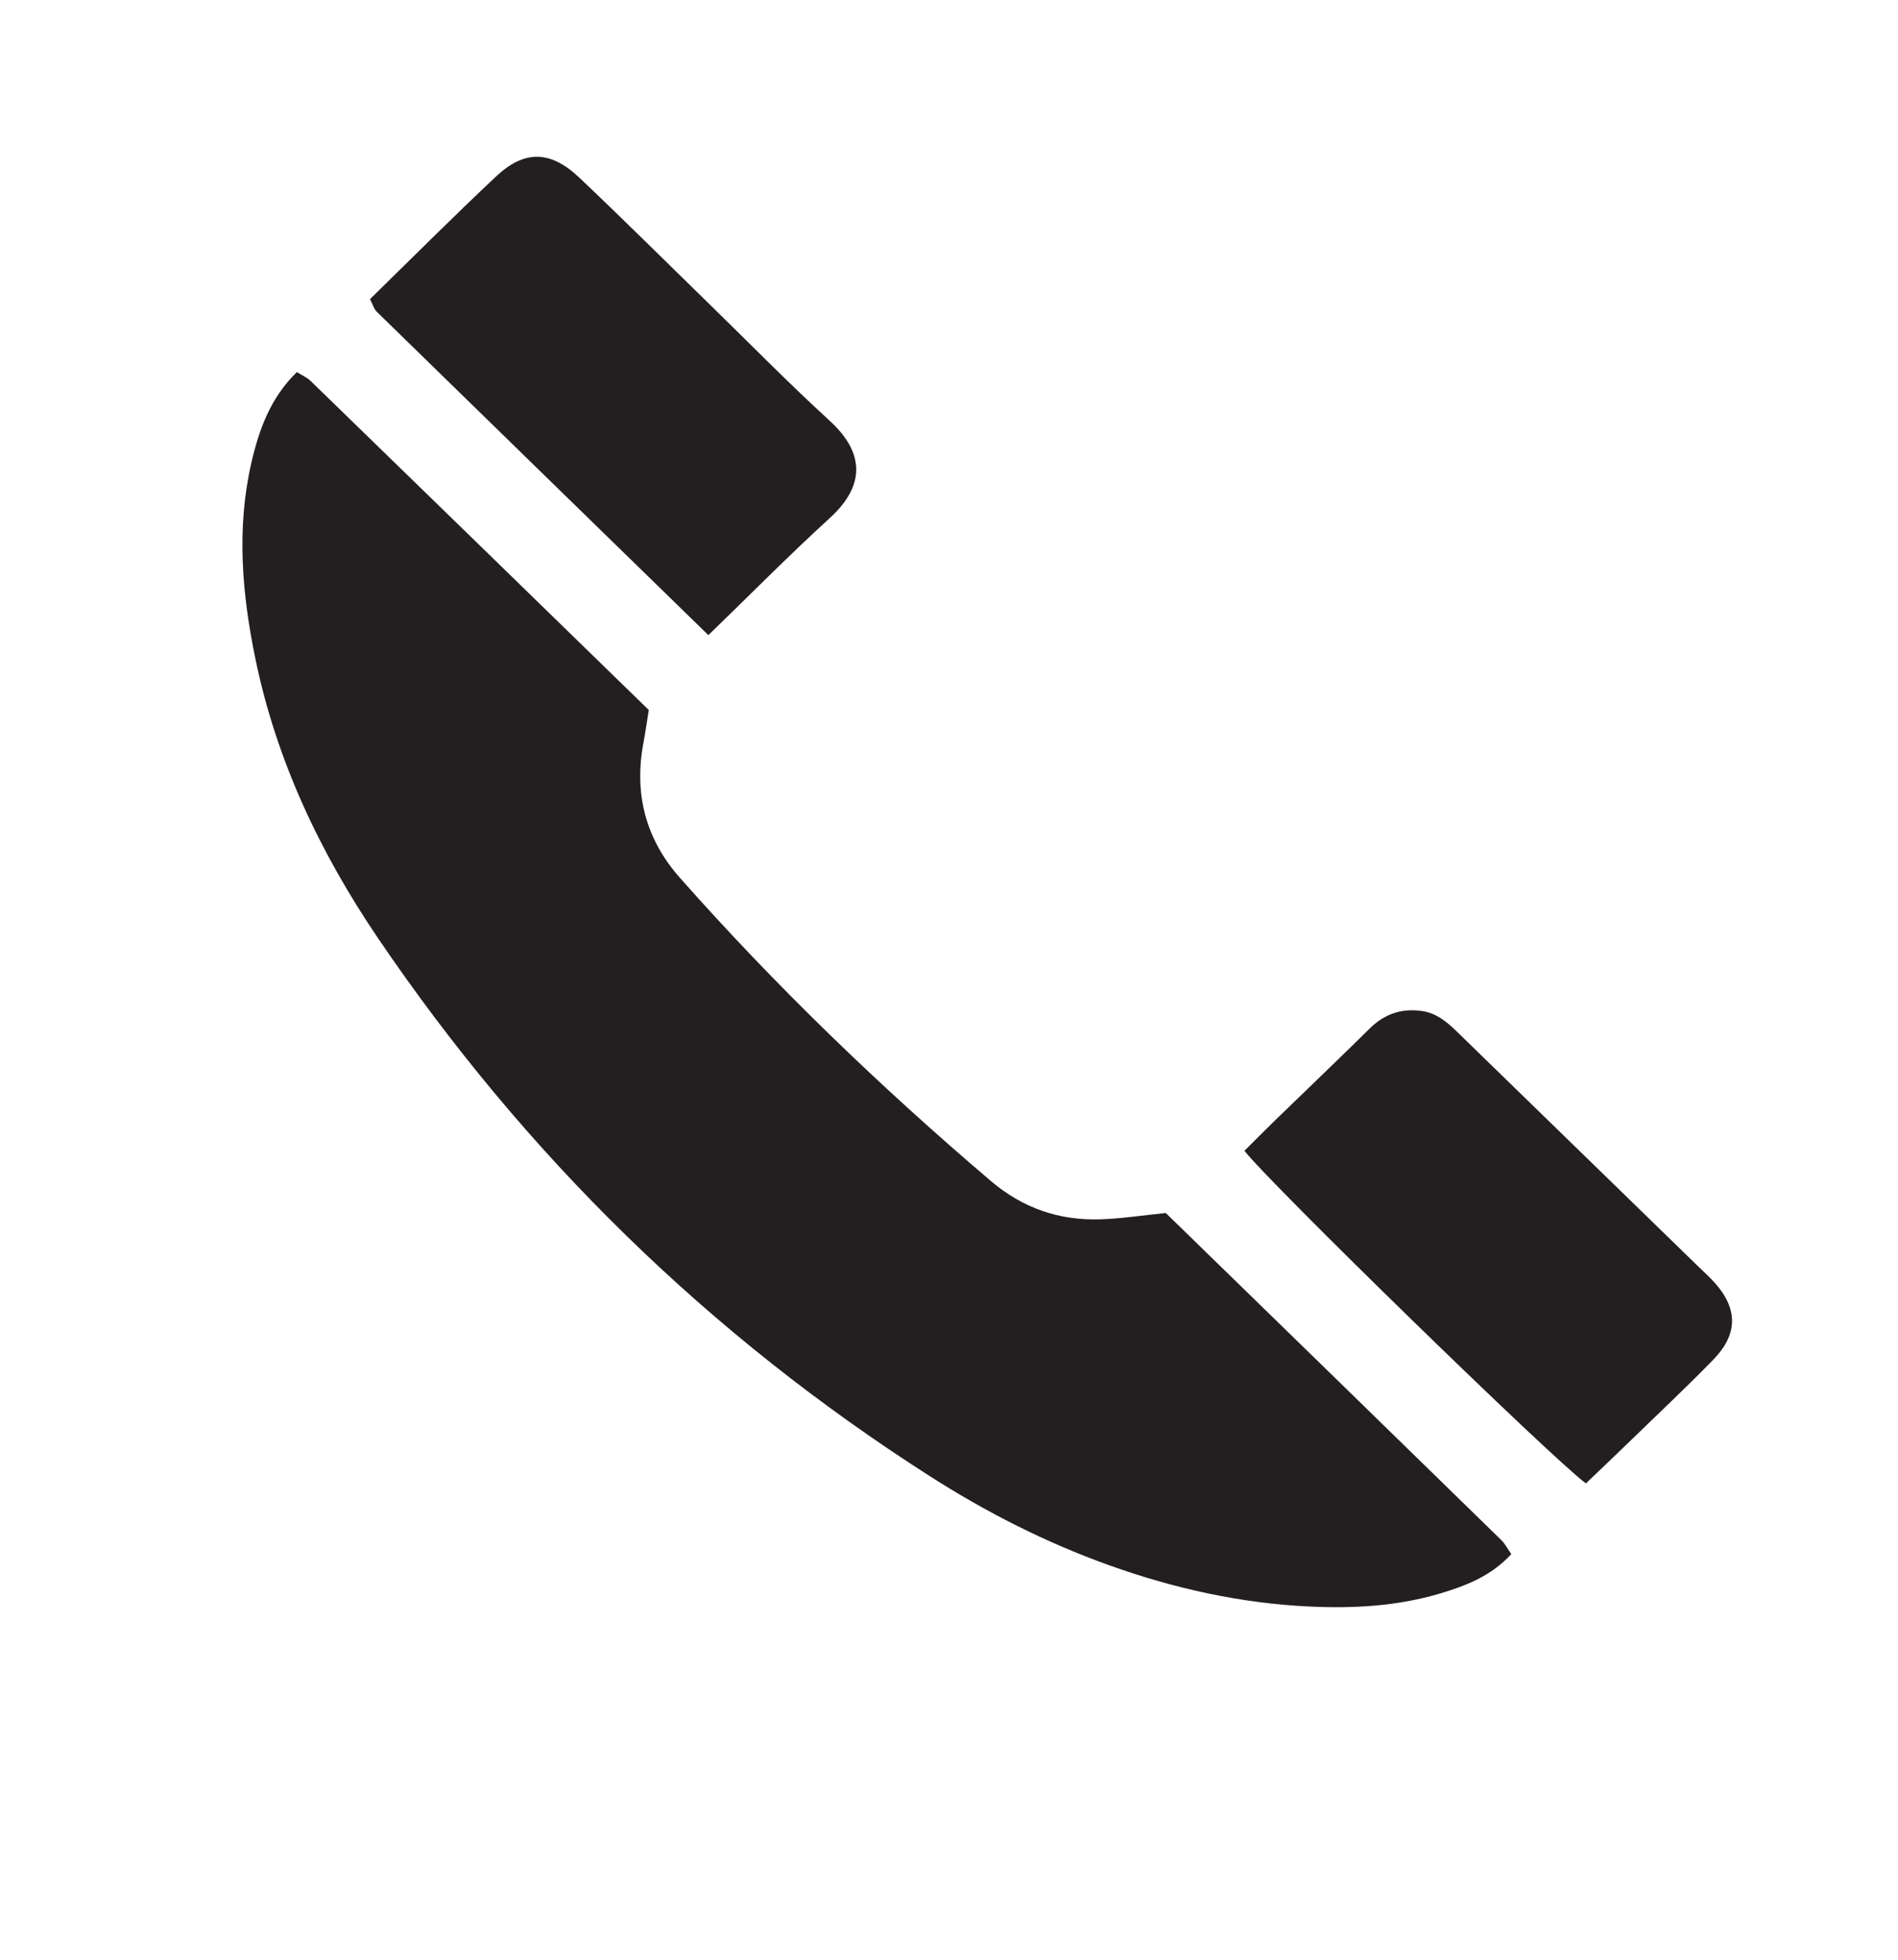
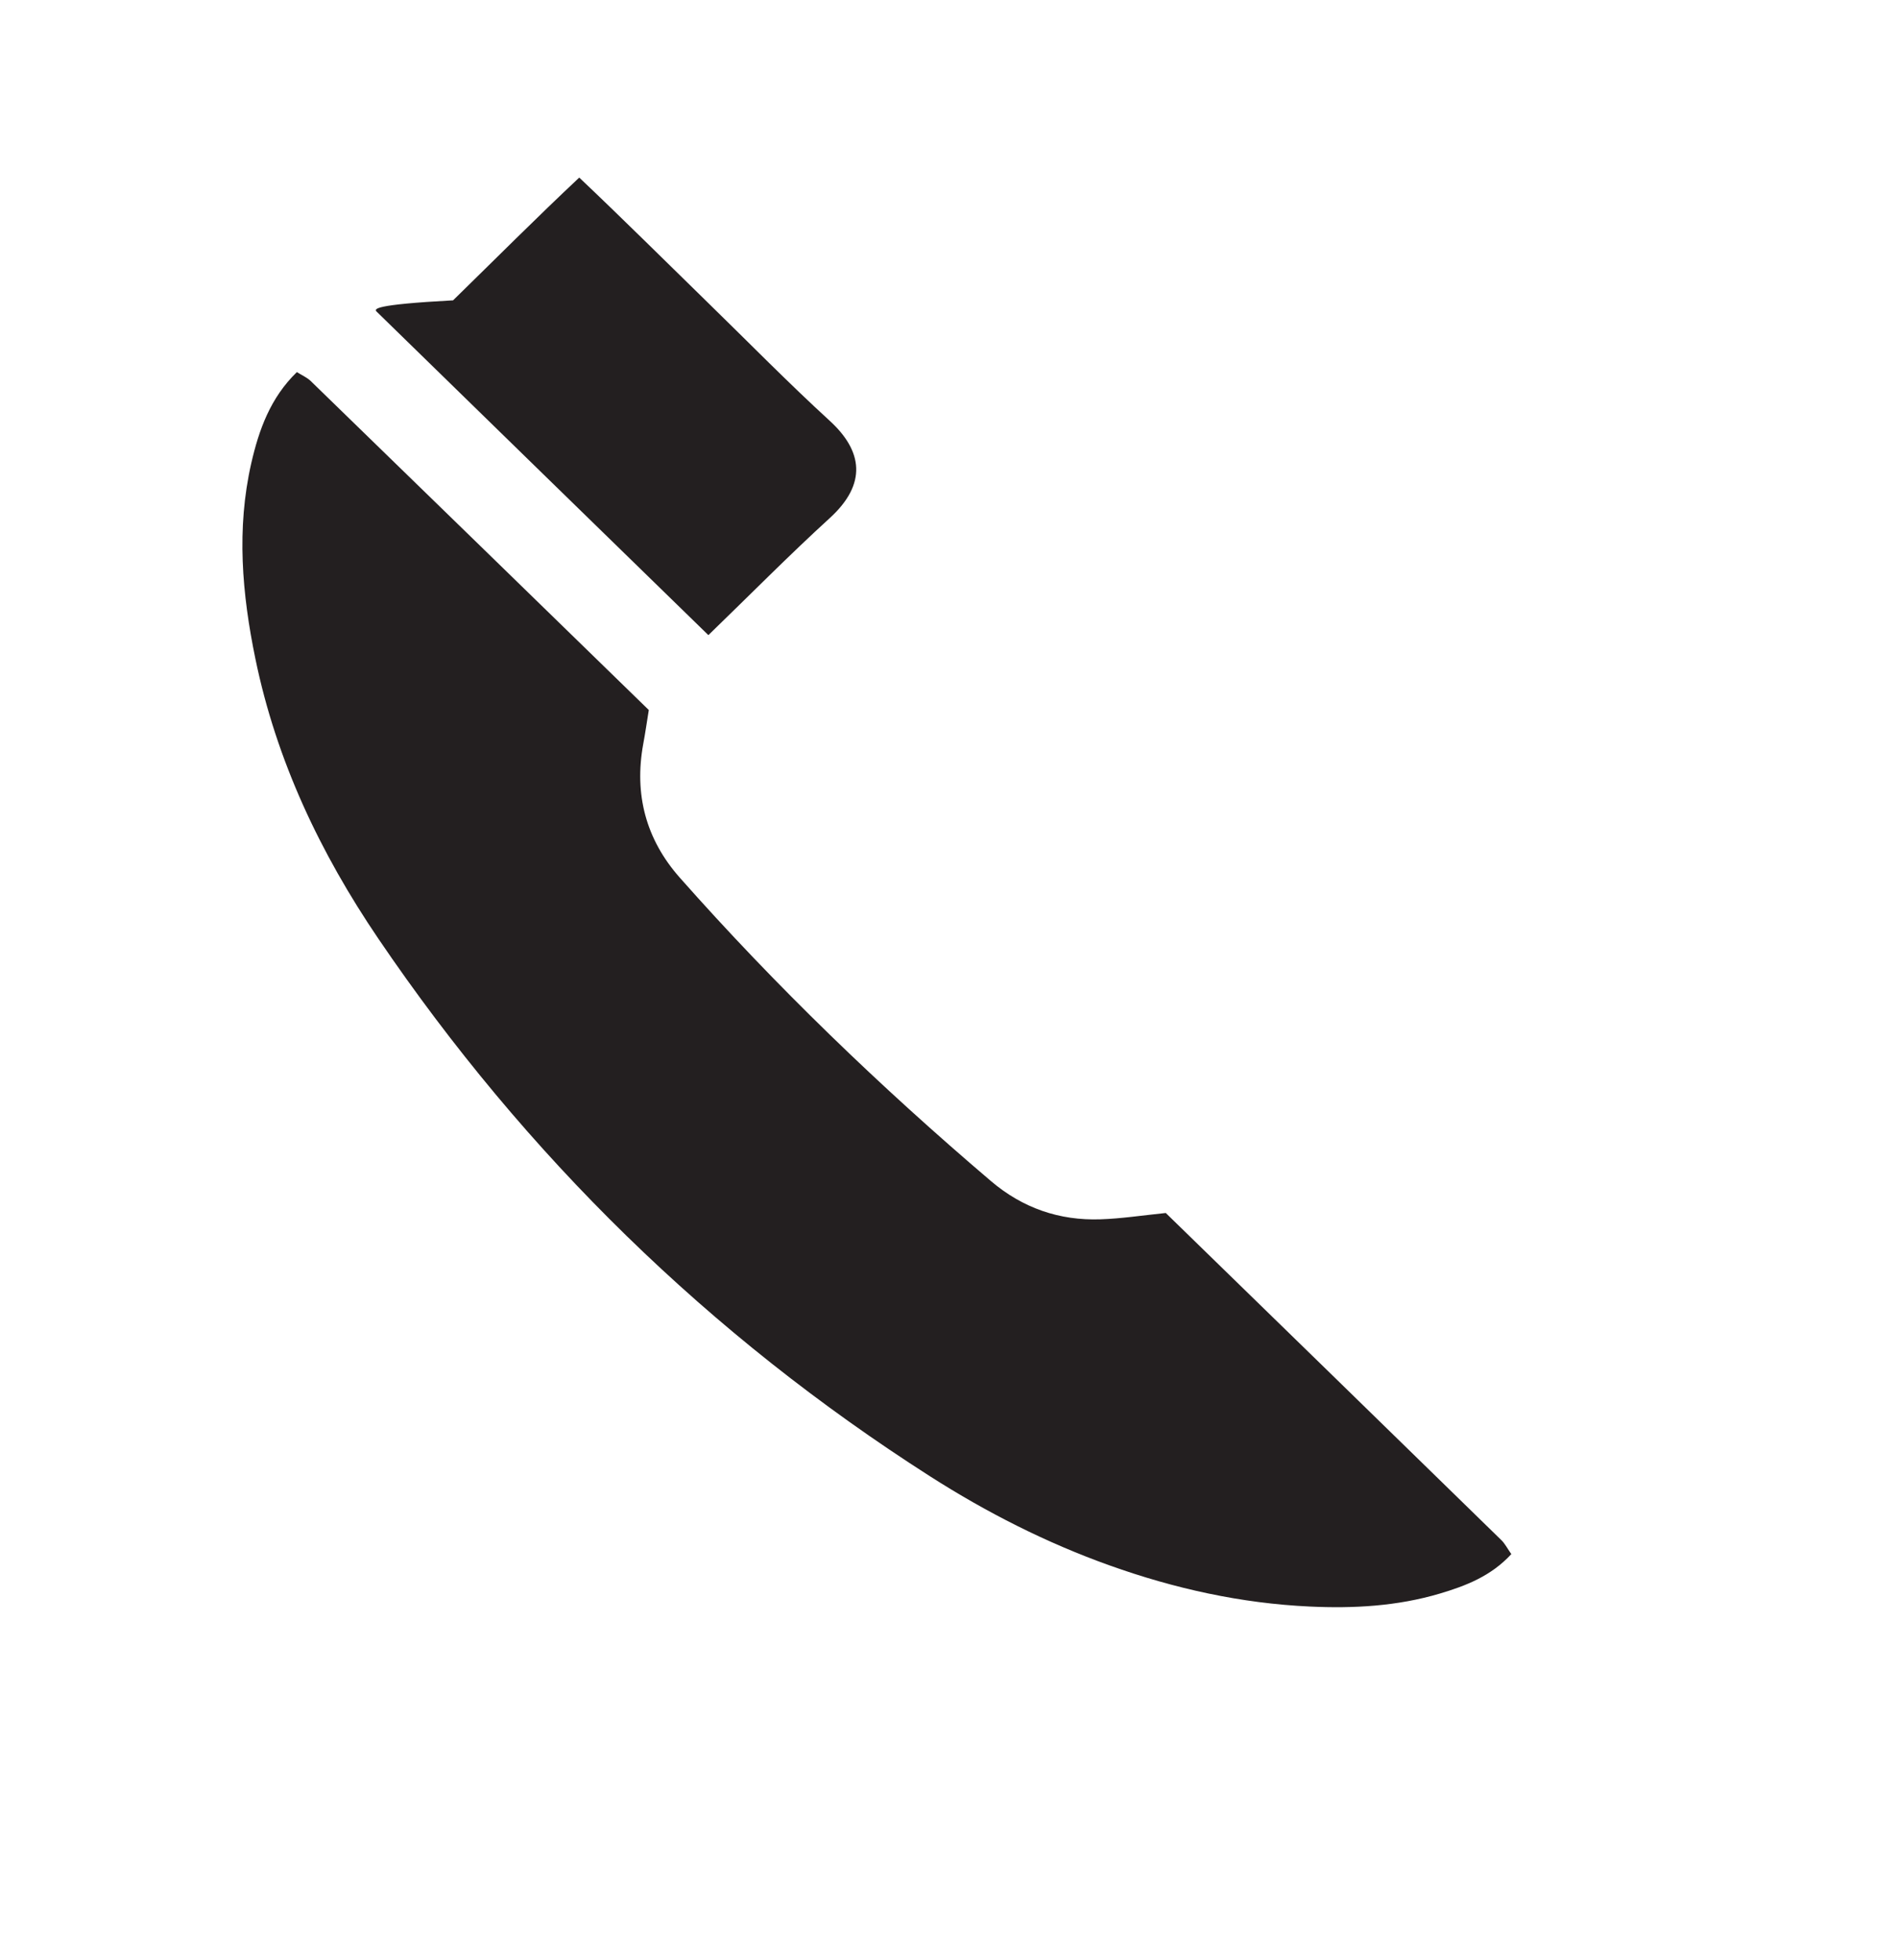
<svg xmlns="http://www.w3.org/2000/svg" version="1.1" id="Layer_1" x="0px" y="0px" width="45.683px" height="47.159px" viewBox="0 0 45.683 47.159" enable-background="new 0 0 45.683 47.159" xml:space="preserve">
  <path fill-rule="evenodd" clip-rule="evenodd" fill="#231F20" d="M28.059,29.188c-0.59,0.061-1.078,0.136-1.568,0.152  c-0.993,0.035-1.878-0.271-2.64-0.92c-2.662-2.265-5.175-4.685-7.491-7.303c-0.813-0.92-1.1-2.002-0.878-3.214  c0.048-0.256,0.085-0.514,0.134-0.818c-2.715-2.643-5.425-5.282-8.139-7.918C7.385,9.08,7.262,9.027,7.145,8.954  c-0.638,0.619-0.913,1.388-1.098,2.196c-0.358,1.575-0.222,3.142,0.1,4.702c0.506,2.456,1.562,4.676,2.96,6.736  c3.542,5.217,7.961,9.539,13.278,12.936c1.361,0.87,2.798,1.6,4.324,2.145c1.559,0.557,3.159,0.912,4.816,0.989  c1.058,0.05,2.109-0.009,3.13-0.312c0.622-0.185,1.233-0.419,1.721-0.95c-0.099-0.141-0.155-0.256-0.245-0.341  C33.424,34.412,30.713,31.772,28.059,29.188" />
-   <path fill-rule="evenodd" clip-rule="evenodd" fill="#231F20" d="M17.05,15.283c1.028-0.995,1.952-1.932,2.922-2.817  c0.903-0.824,0.794-1.614-0.005-2.344c-0.996-0.911-1.941-1.877-2.908-2.819c-1.037-1.011-2.064-2.033-3.117-3.03  c-0.691-0.655-1.315-0.67-2-0.029c-1.031,0.967-2.028,1.969-3.037,2.954C8.974,7.331,9.001,7.435,9.067,7.5  C11.704,10.075,14.345,12.647,17.05,15.283" />
-   <path fill-rule="evenodd" clip-rule="evenodd" fill="#231F20" d="M40.86,30.46c-1.154-1.124-2.31-2.248-3.466-3.372  c-0.776-0.756-1.555-1.514-2.334-2.27c-0.237-0.229-0.485-0.44-0.834-0.49c-0.49-0.071-0.899,0.068-1.256,0.418  c-0.748,0.74-1.511,1.465-2.266,2.199c-0.255,0.248-0.506,0.502-0.751,0.746c0.572,0.748,7.384,7.389,8.218,8.004  c0.344-0.328,0.652-0.621,0.959-0.918c0.707-0.688,1.428-1.361,2.115-2.068c0.588-0.606,0.582-1.215,0.035-1.833  C41.15,30.729,41.001,30.597,40.86,30.46" />
+   <path fill-rule="evenodd" clip-rule="evenodd" fill="#231F20" d="M17.05,15.283c1.028-0.995,1.952-1.932,2.922-2.817  c0.903-0.824,0.794-1.614-0.005-2.344c-0.996-0.911-1.941-1.877-2.908-2.819c-1.037-1.011-2.064-2.033-3.117-3.03  c-1.031,0.967-2.028,1.969-3.037,2.954C8.974,7.331,9.001,7.435,9.067,7.5  C11.704,10.075,14.345,12.647,17.05,15.283" />
</svg>